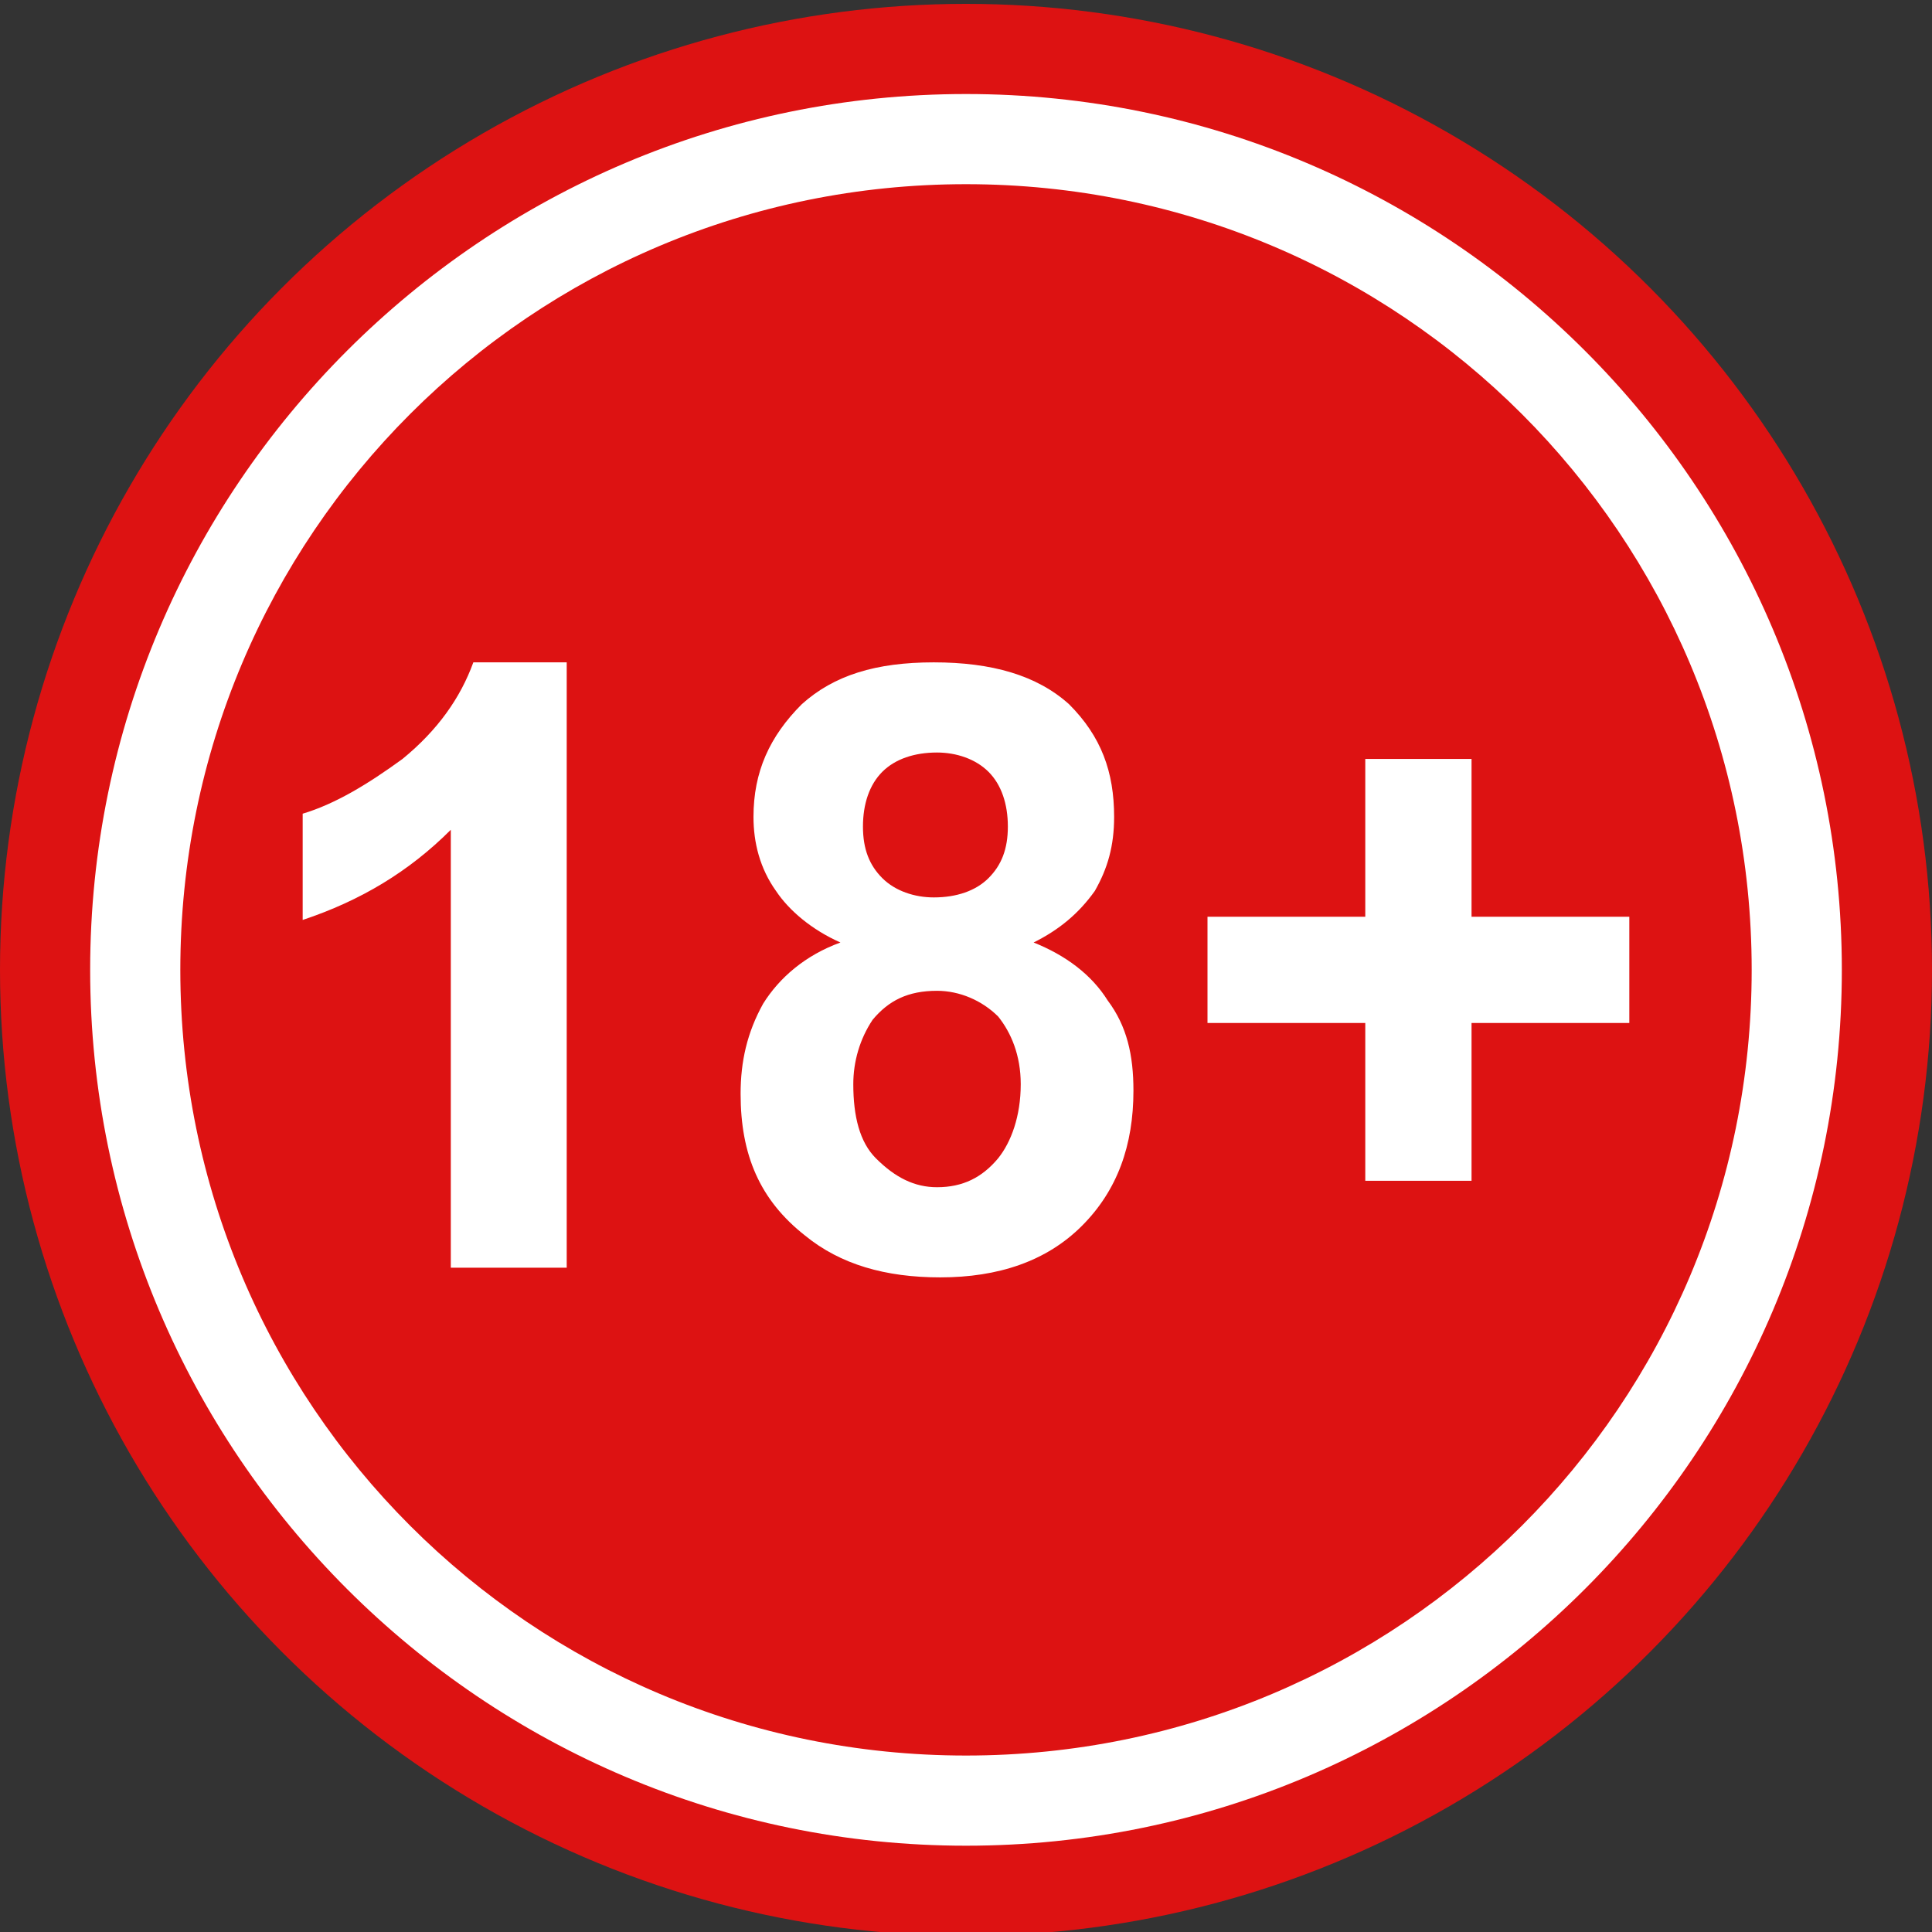
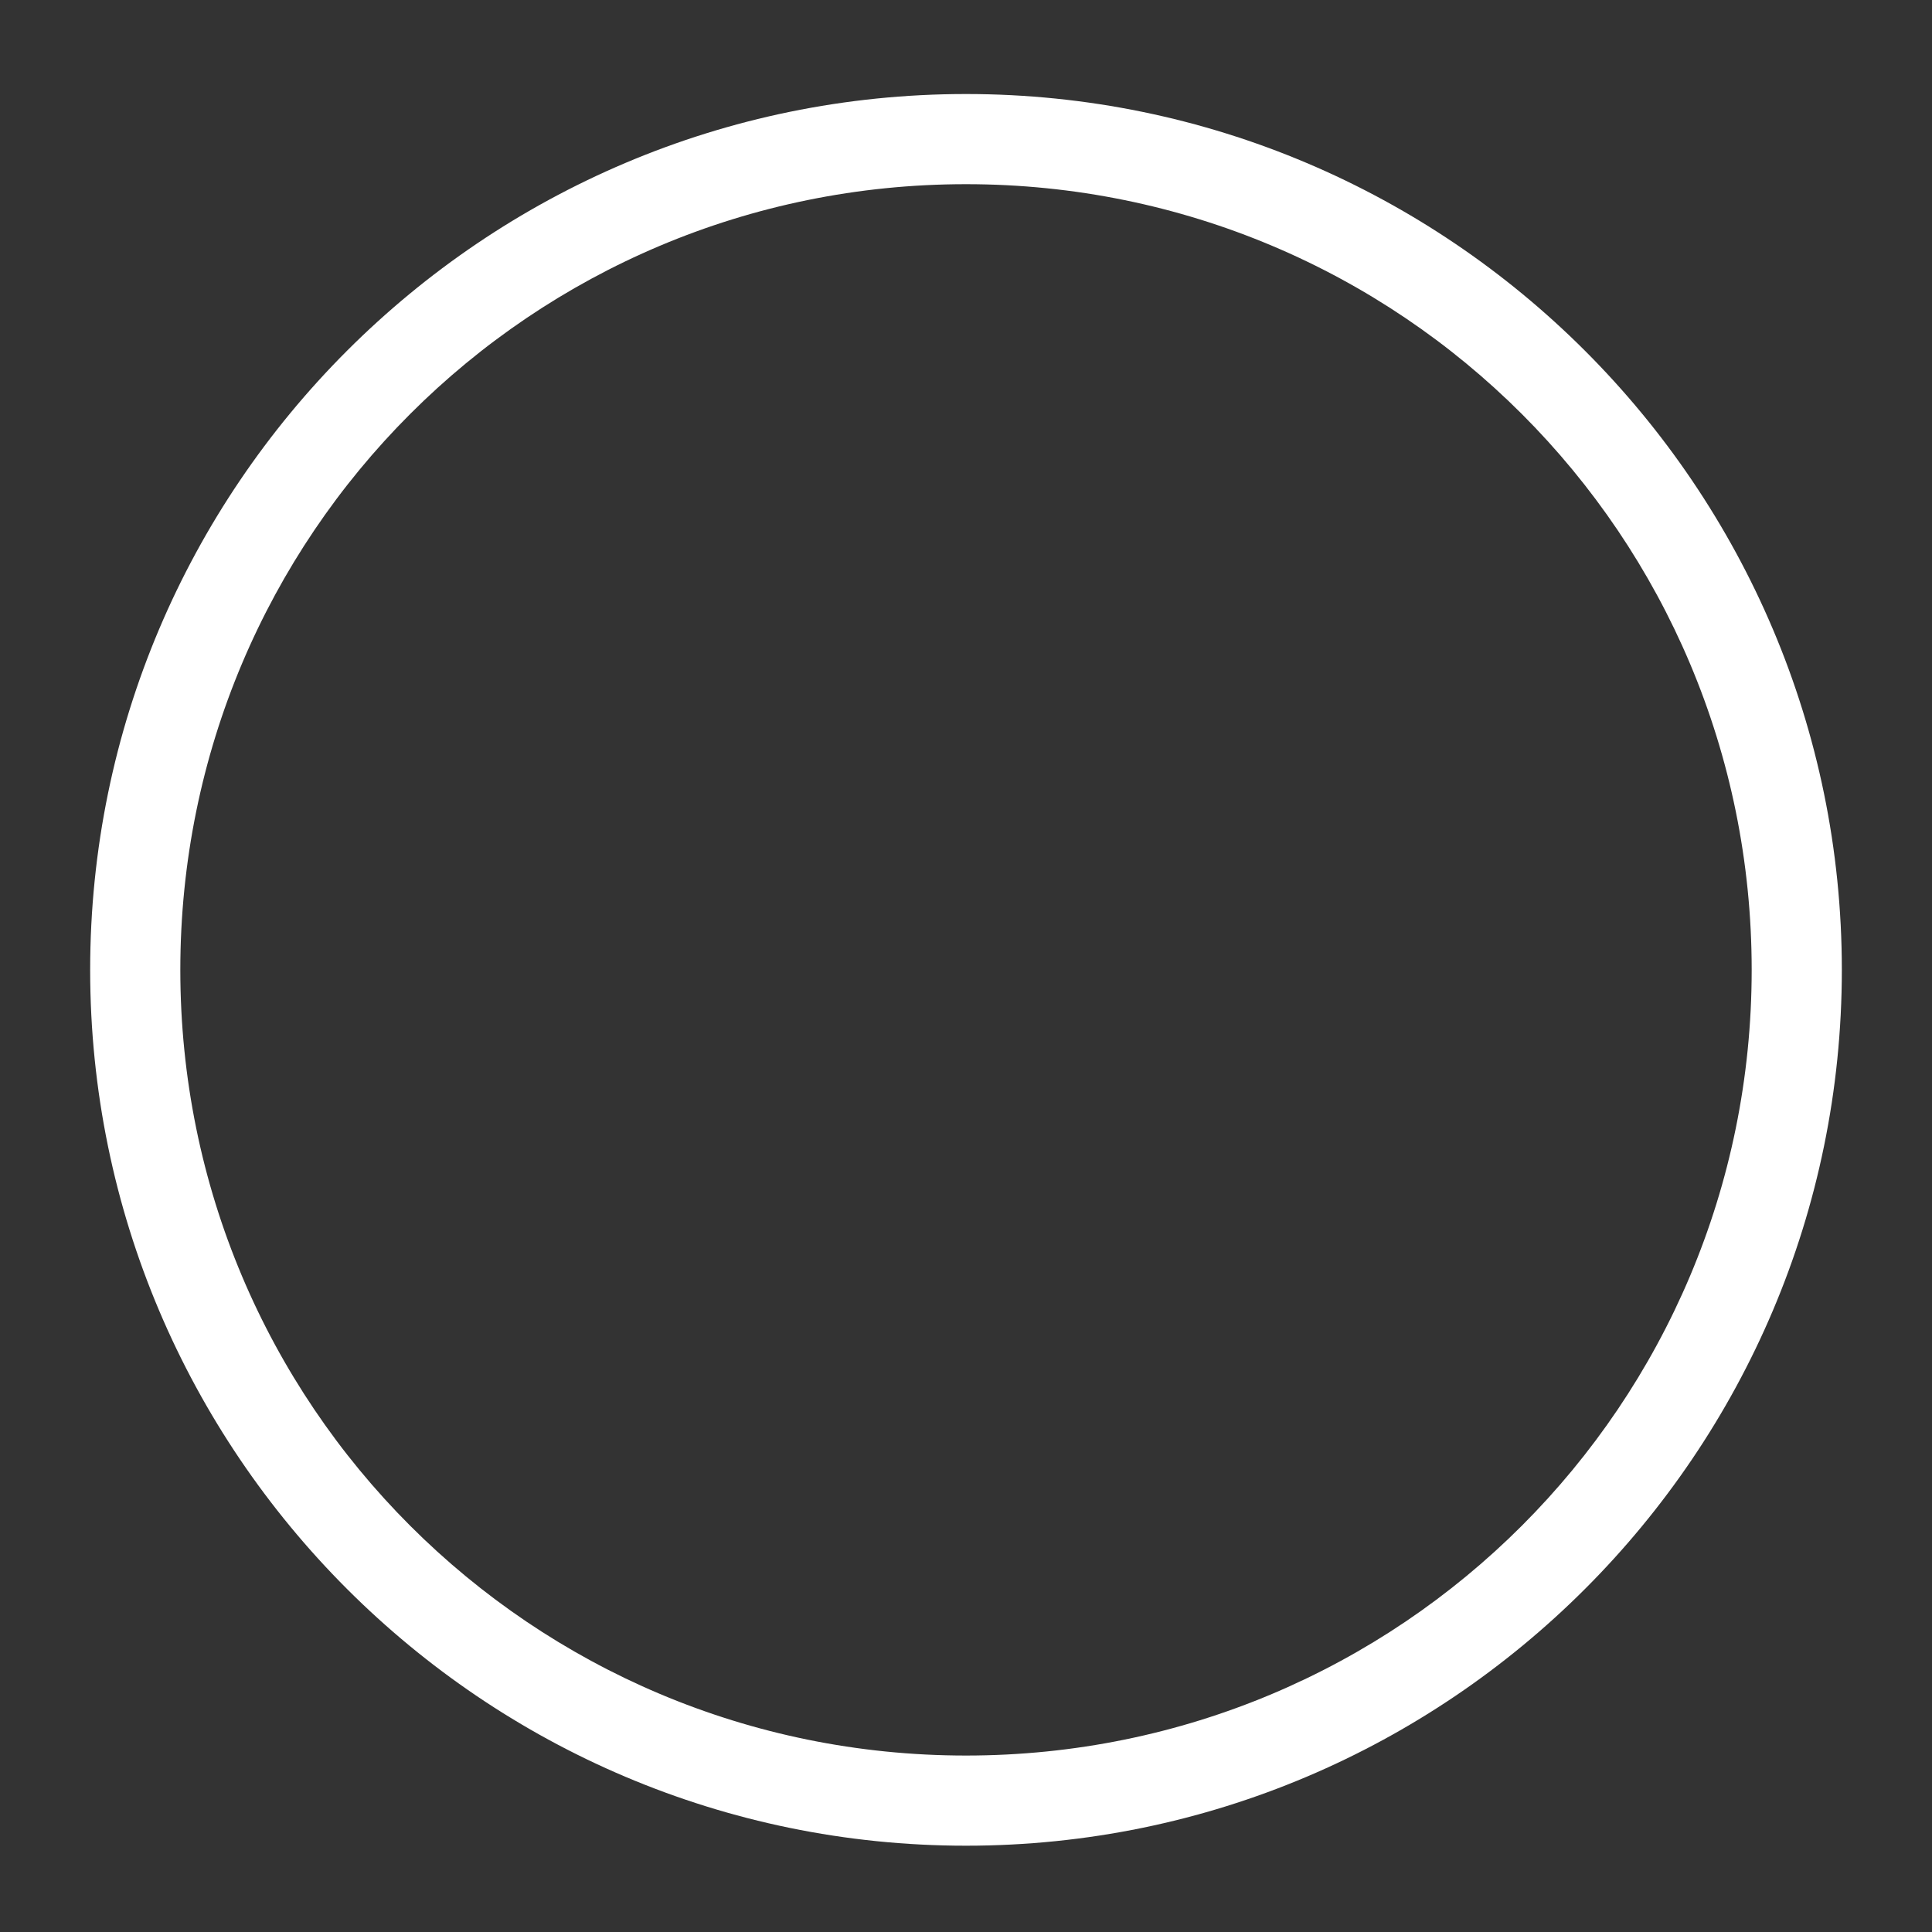
<svg xmlns="http://www.w3.org/2000/svg" xml:space="preserve" id="Слой_1" x="0" y="0" style="enable-background:new 0 0 600 600" version="1.1" viewBox="0 0 600 600">
  <rect x="0" y="0" width="600" height="600" fill="#333333" stroke="none" />
  <style>.st1{fill:#fff}</style>
-   <circle cx="300" cy="301.2" r="300" style="fill:#dd1212" />
  <path d="M300 29.2c-150 0-272 122-272 272s122 272 272 272 272-122 272-272-122-272-272-272zm0 516c-135 0-244-109-244-244s109-244 244-244 244 109 244 244-109 244-244 244z" class="st1" />
-   <path d="M176 393.7h-36v-136c-13 13-28 22-46 28v-33c10-3 20-9 31-17 11-9 18-19 22-30h29v188zm168-83c-5-8-13-14-23-18 8-4 14-9 19-16 4-7 6-14 6-23 0-14-4-25-14-35-10-9-24-13-42-13s-31 4-41 13c-10 10-15 21-15 35 0 8 2 16 7 23 4 6 11 12 20 16-11 4-19 11-24 19-5 9-7 18-7 28 0 19 6 33 20 44 11 9 25 13 42 13 18 0 33-5 44-16s16-25 16-42c0-11-2-20-8-28zm-70-71c4-4 10-6 17-6 6 0 12 2 16 6s6 10 6 17-2 12-6 16-10 6-17 6c-6 0-12-2-16-6s-6-9-6-16 2-13 6-17zm36 120c-5 6-11 9-19 9-7 0-13-3-19-9-5-5-7-13-7-23 0-7 2-14 6-20 5-6 11-9 20-9 7 0 14 3 19 8 4 5 7 12 7 21 0 10-3 18-7 23zm114 7v-49h-49v-33h49v-49h33v49h49v33h-49v49z" class="st1" />
</svg>